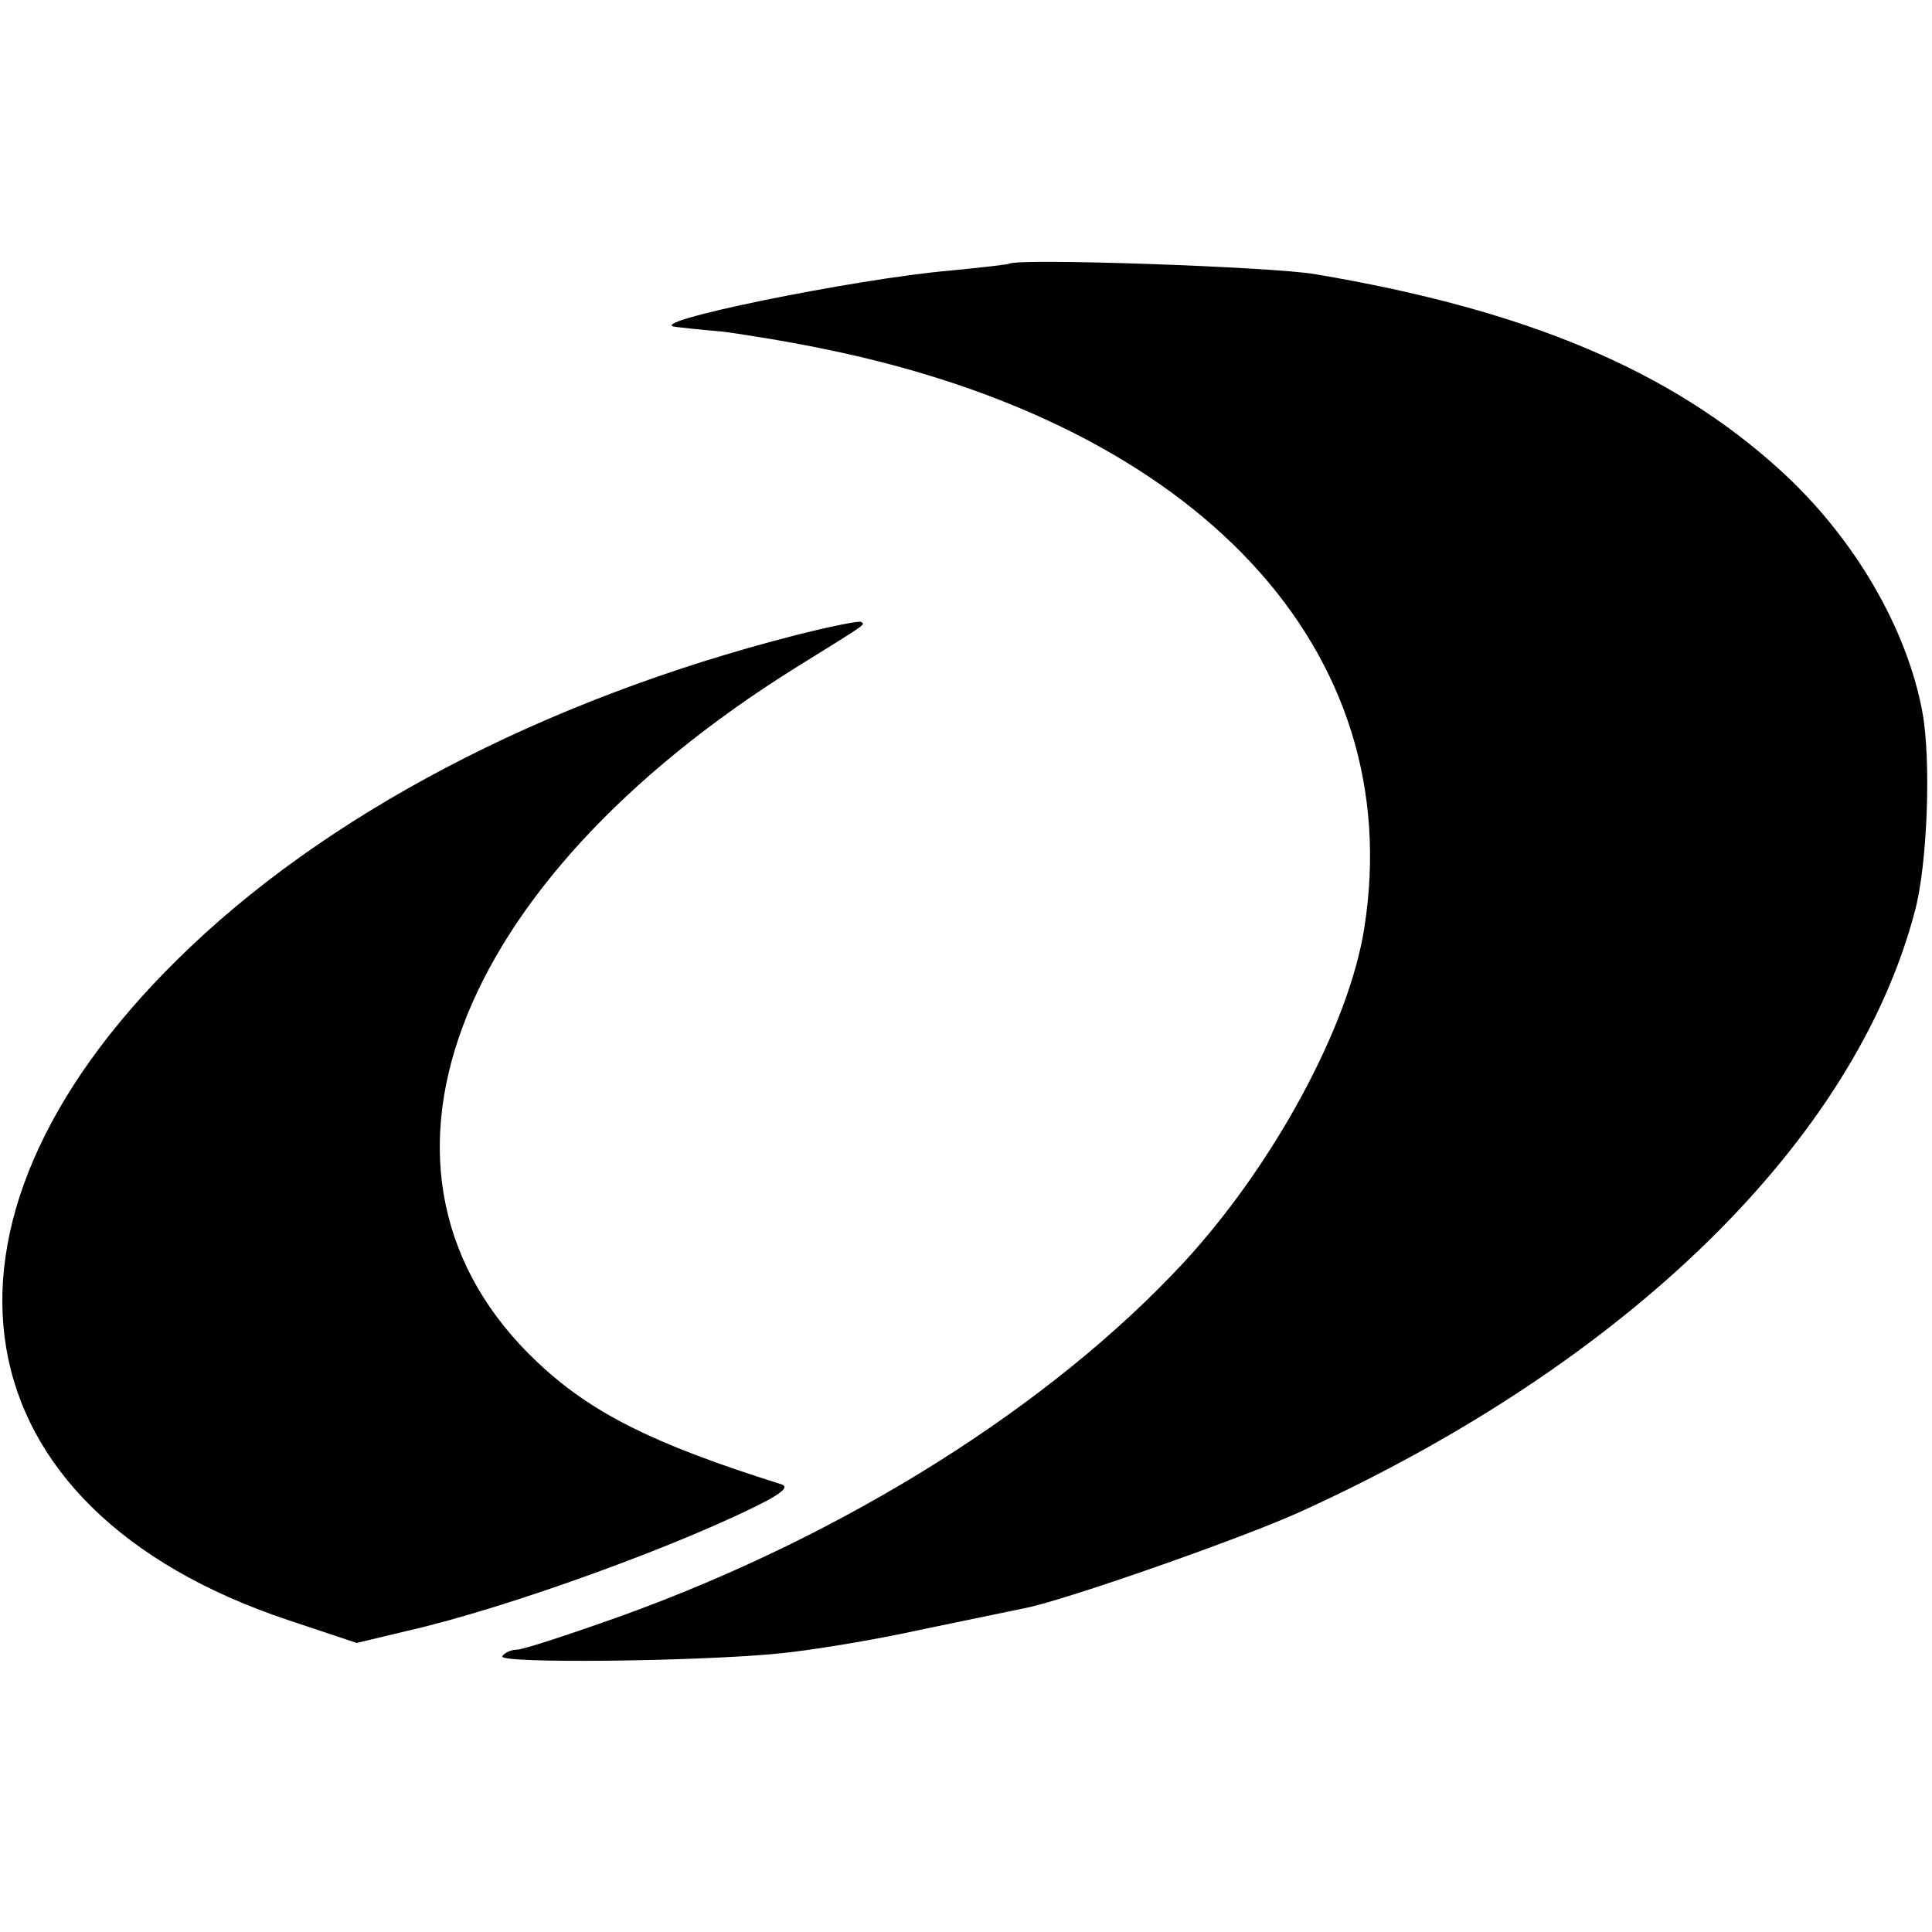
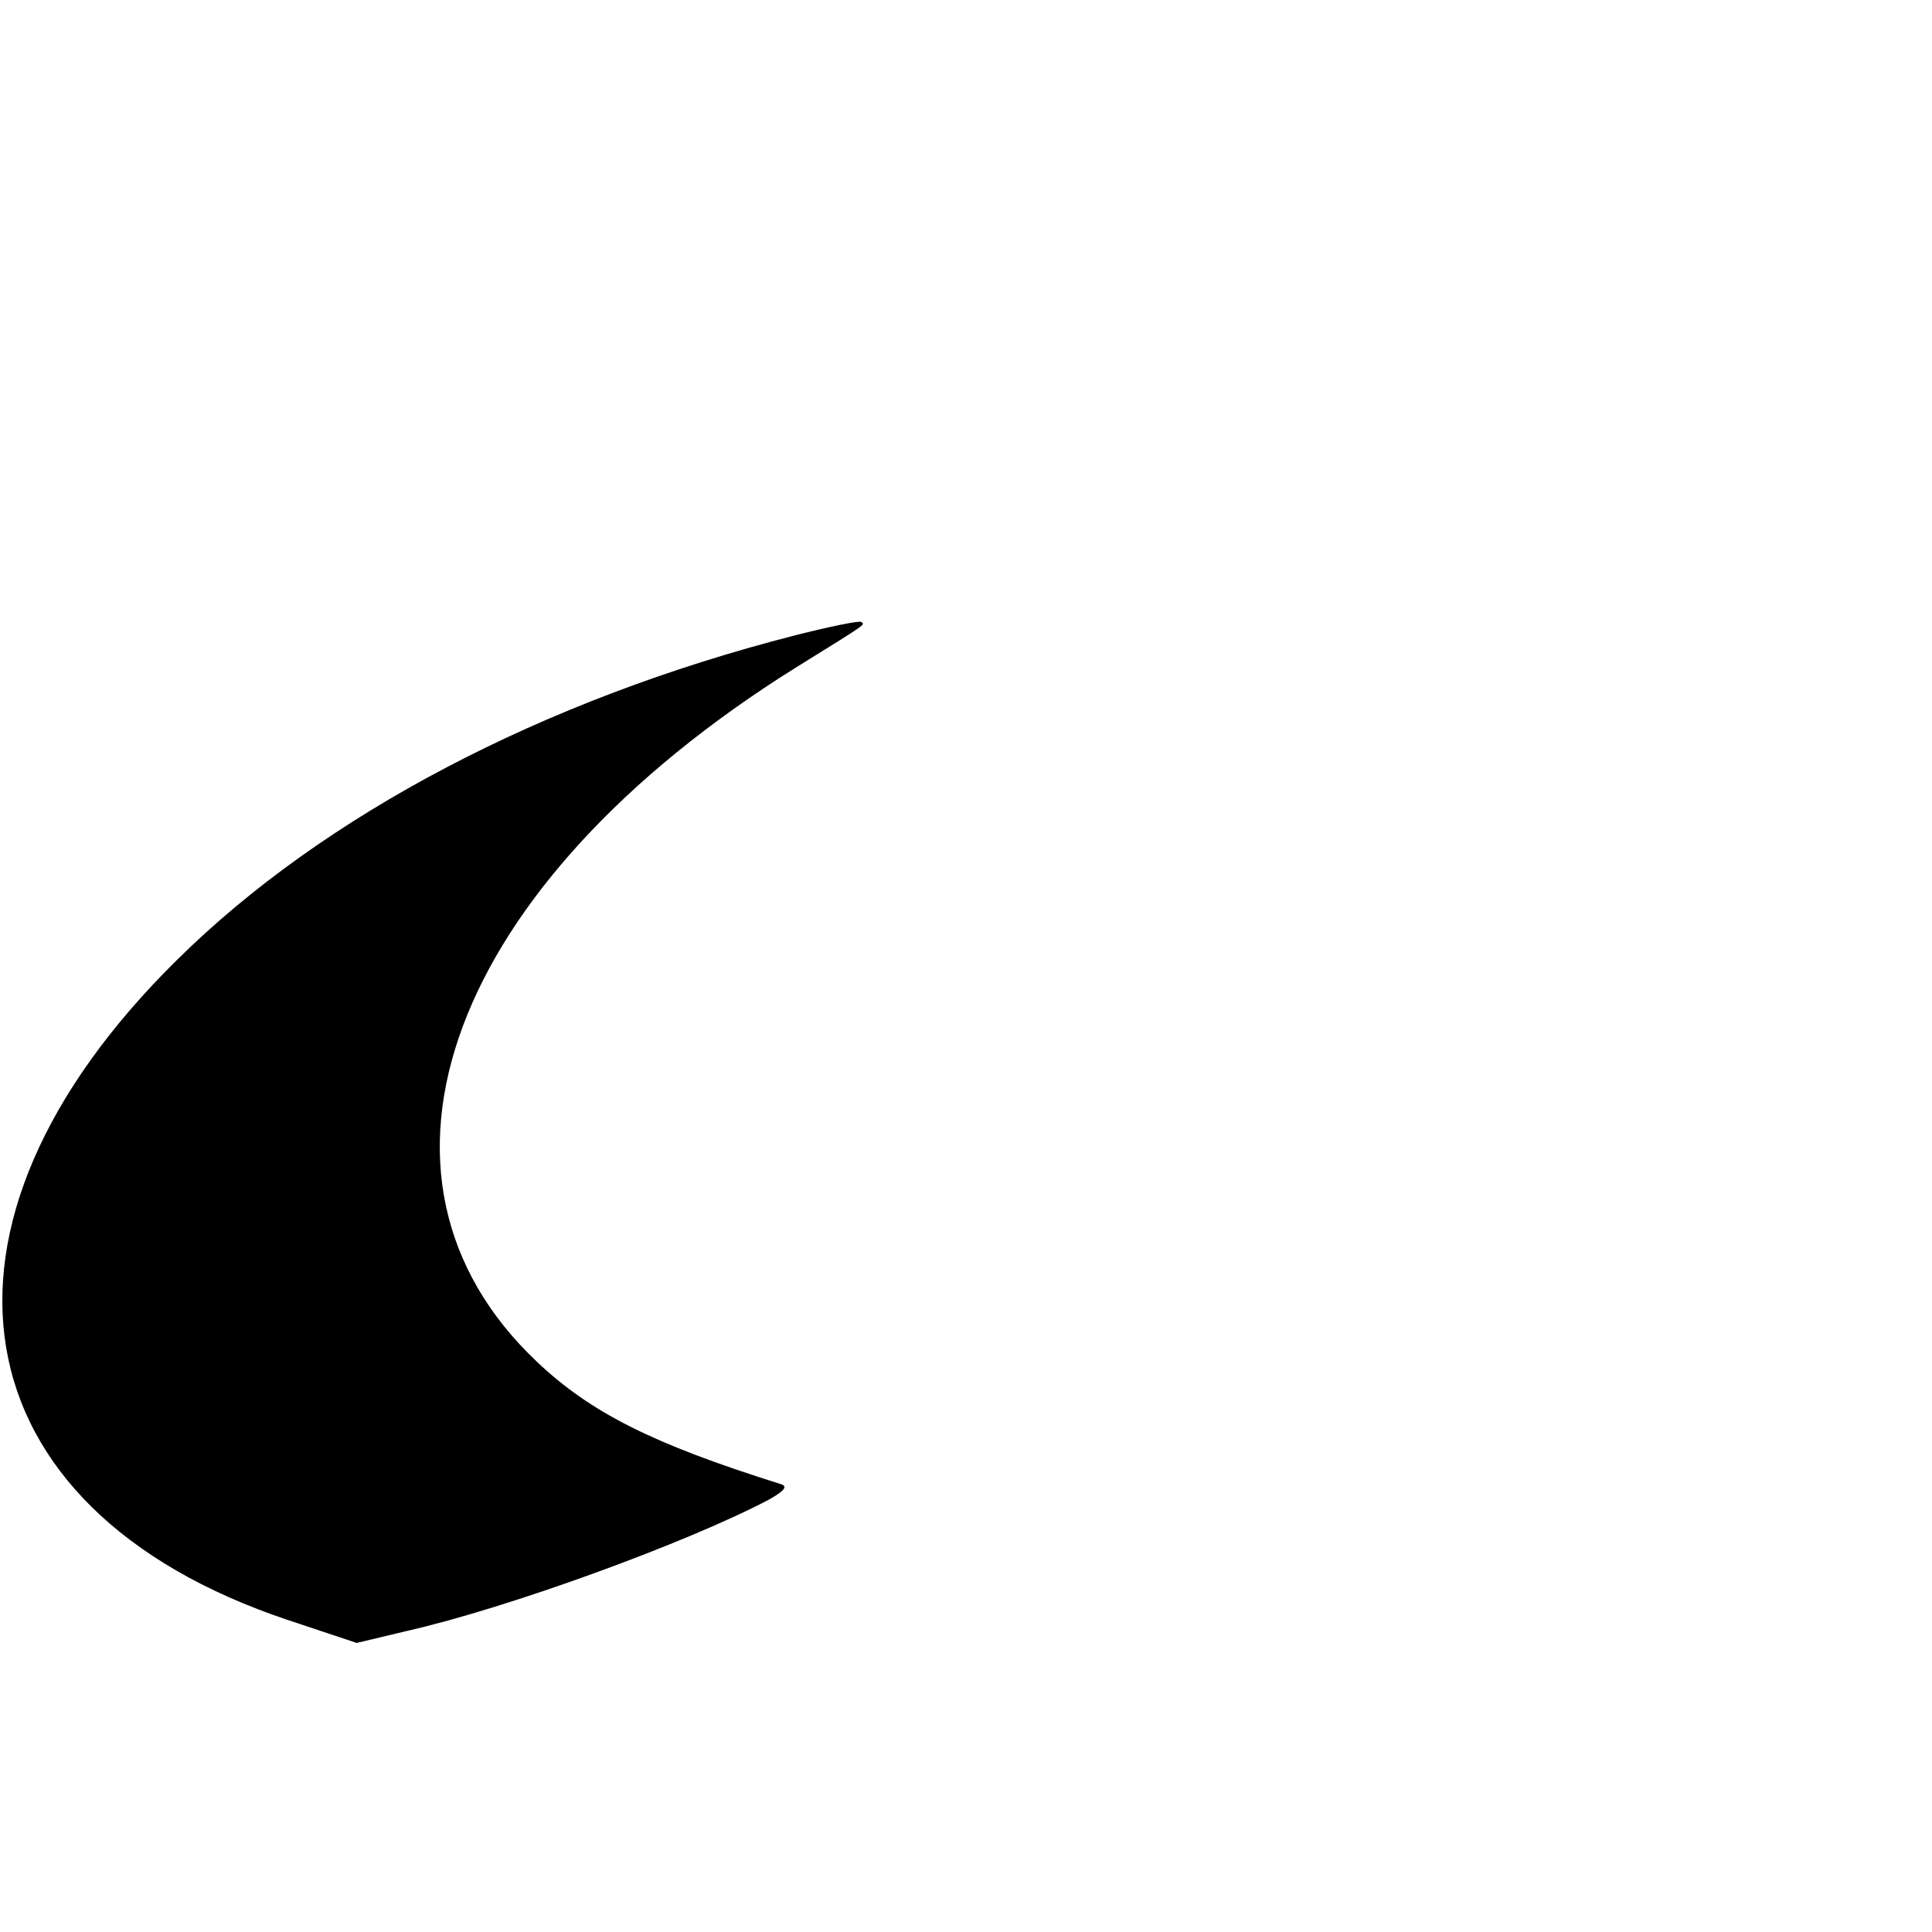
<svg xmlns="http://www.w3.org/2000/svg" version="1.0" width="260pt" height="260pt" viewBox="0 0 260 260" preserveAspectRatio="xMidYMid meet">
  <g transform="translate(0,260) scale(0.1,-0.1)" fill="#000000" stroke="none">
-     <path d="M1358 2245 c-2 -1 -37 -5 -78 -9 -129 -11 -422 -71 -370 -76 8 -1 35 -4 60 -6 25 -3 88 -13 141 -24 503 -103 784 -405 725 -779 -21 -133 -123 -320 -243 -450 -179 -193 -454 -366 -755 -475 -70 -25 -134 -46 -142 -46 -8 0 -17 -4 -20 -9 -6 -10 266 -7 374 4 41 4 127 18 190 32 63 13 126 26 140 29 55 11 292 94 371 130 439 200 745 499 826 808 17 63 22 204 10 268 -21 113 -92 235 -191 325 -147 134 -341 216 -626 264 -57 10 -403 22 -412 14z" />
    <path d="M1070 1745 c-340 -87 -635 -242 -832 -437 -363 -358 -299 -738 149 -888 l93 -31 67 16 c137 31 378 119 488 177 21 12 26 18 15 21 -172 54 -255 96 -327 164 -265 250 -118 643 347 934 100 62 94 58 89 62 -2 2 -42 -6 -89 -18z" />
  </g>
</svg>